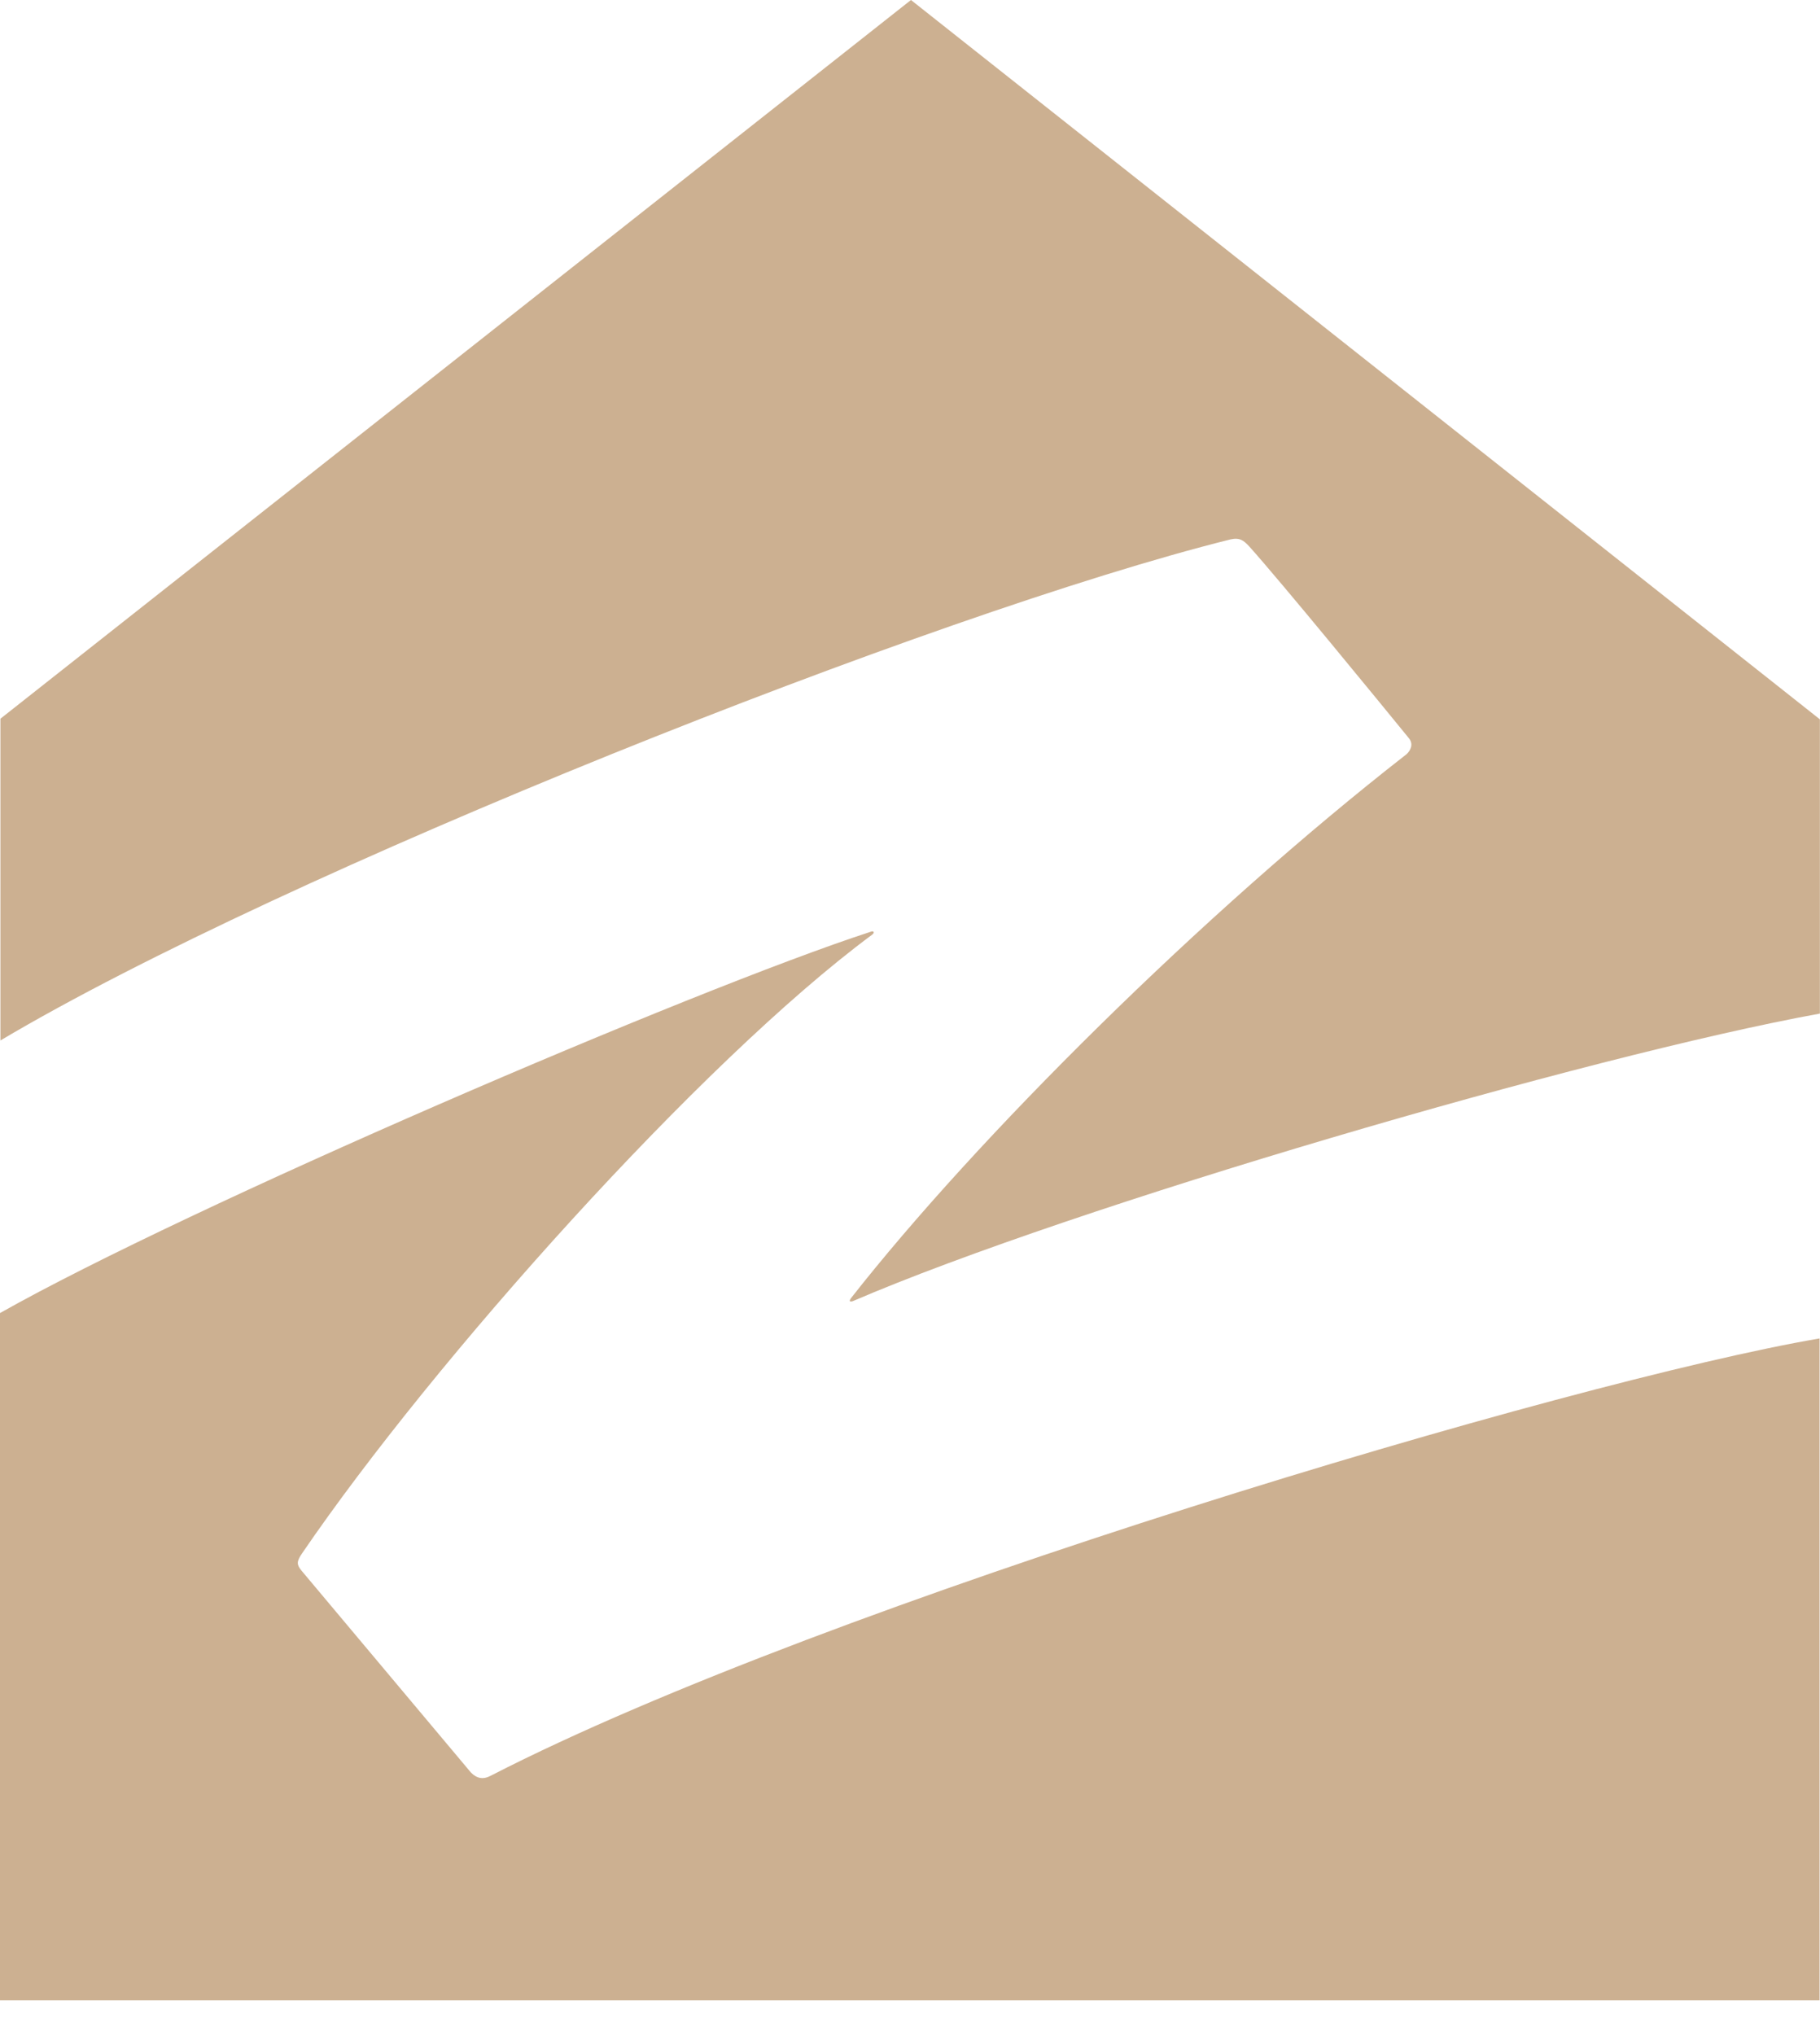
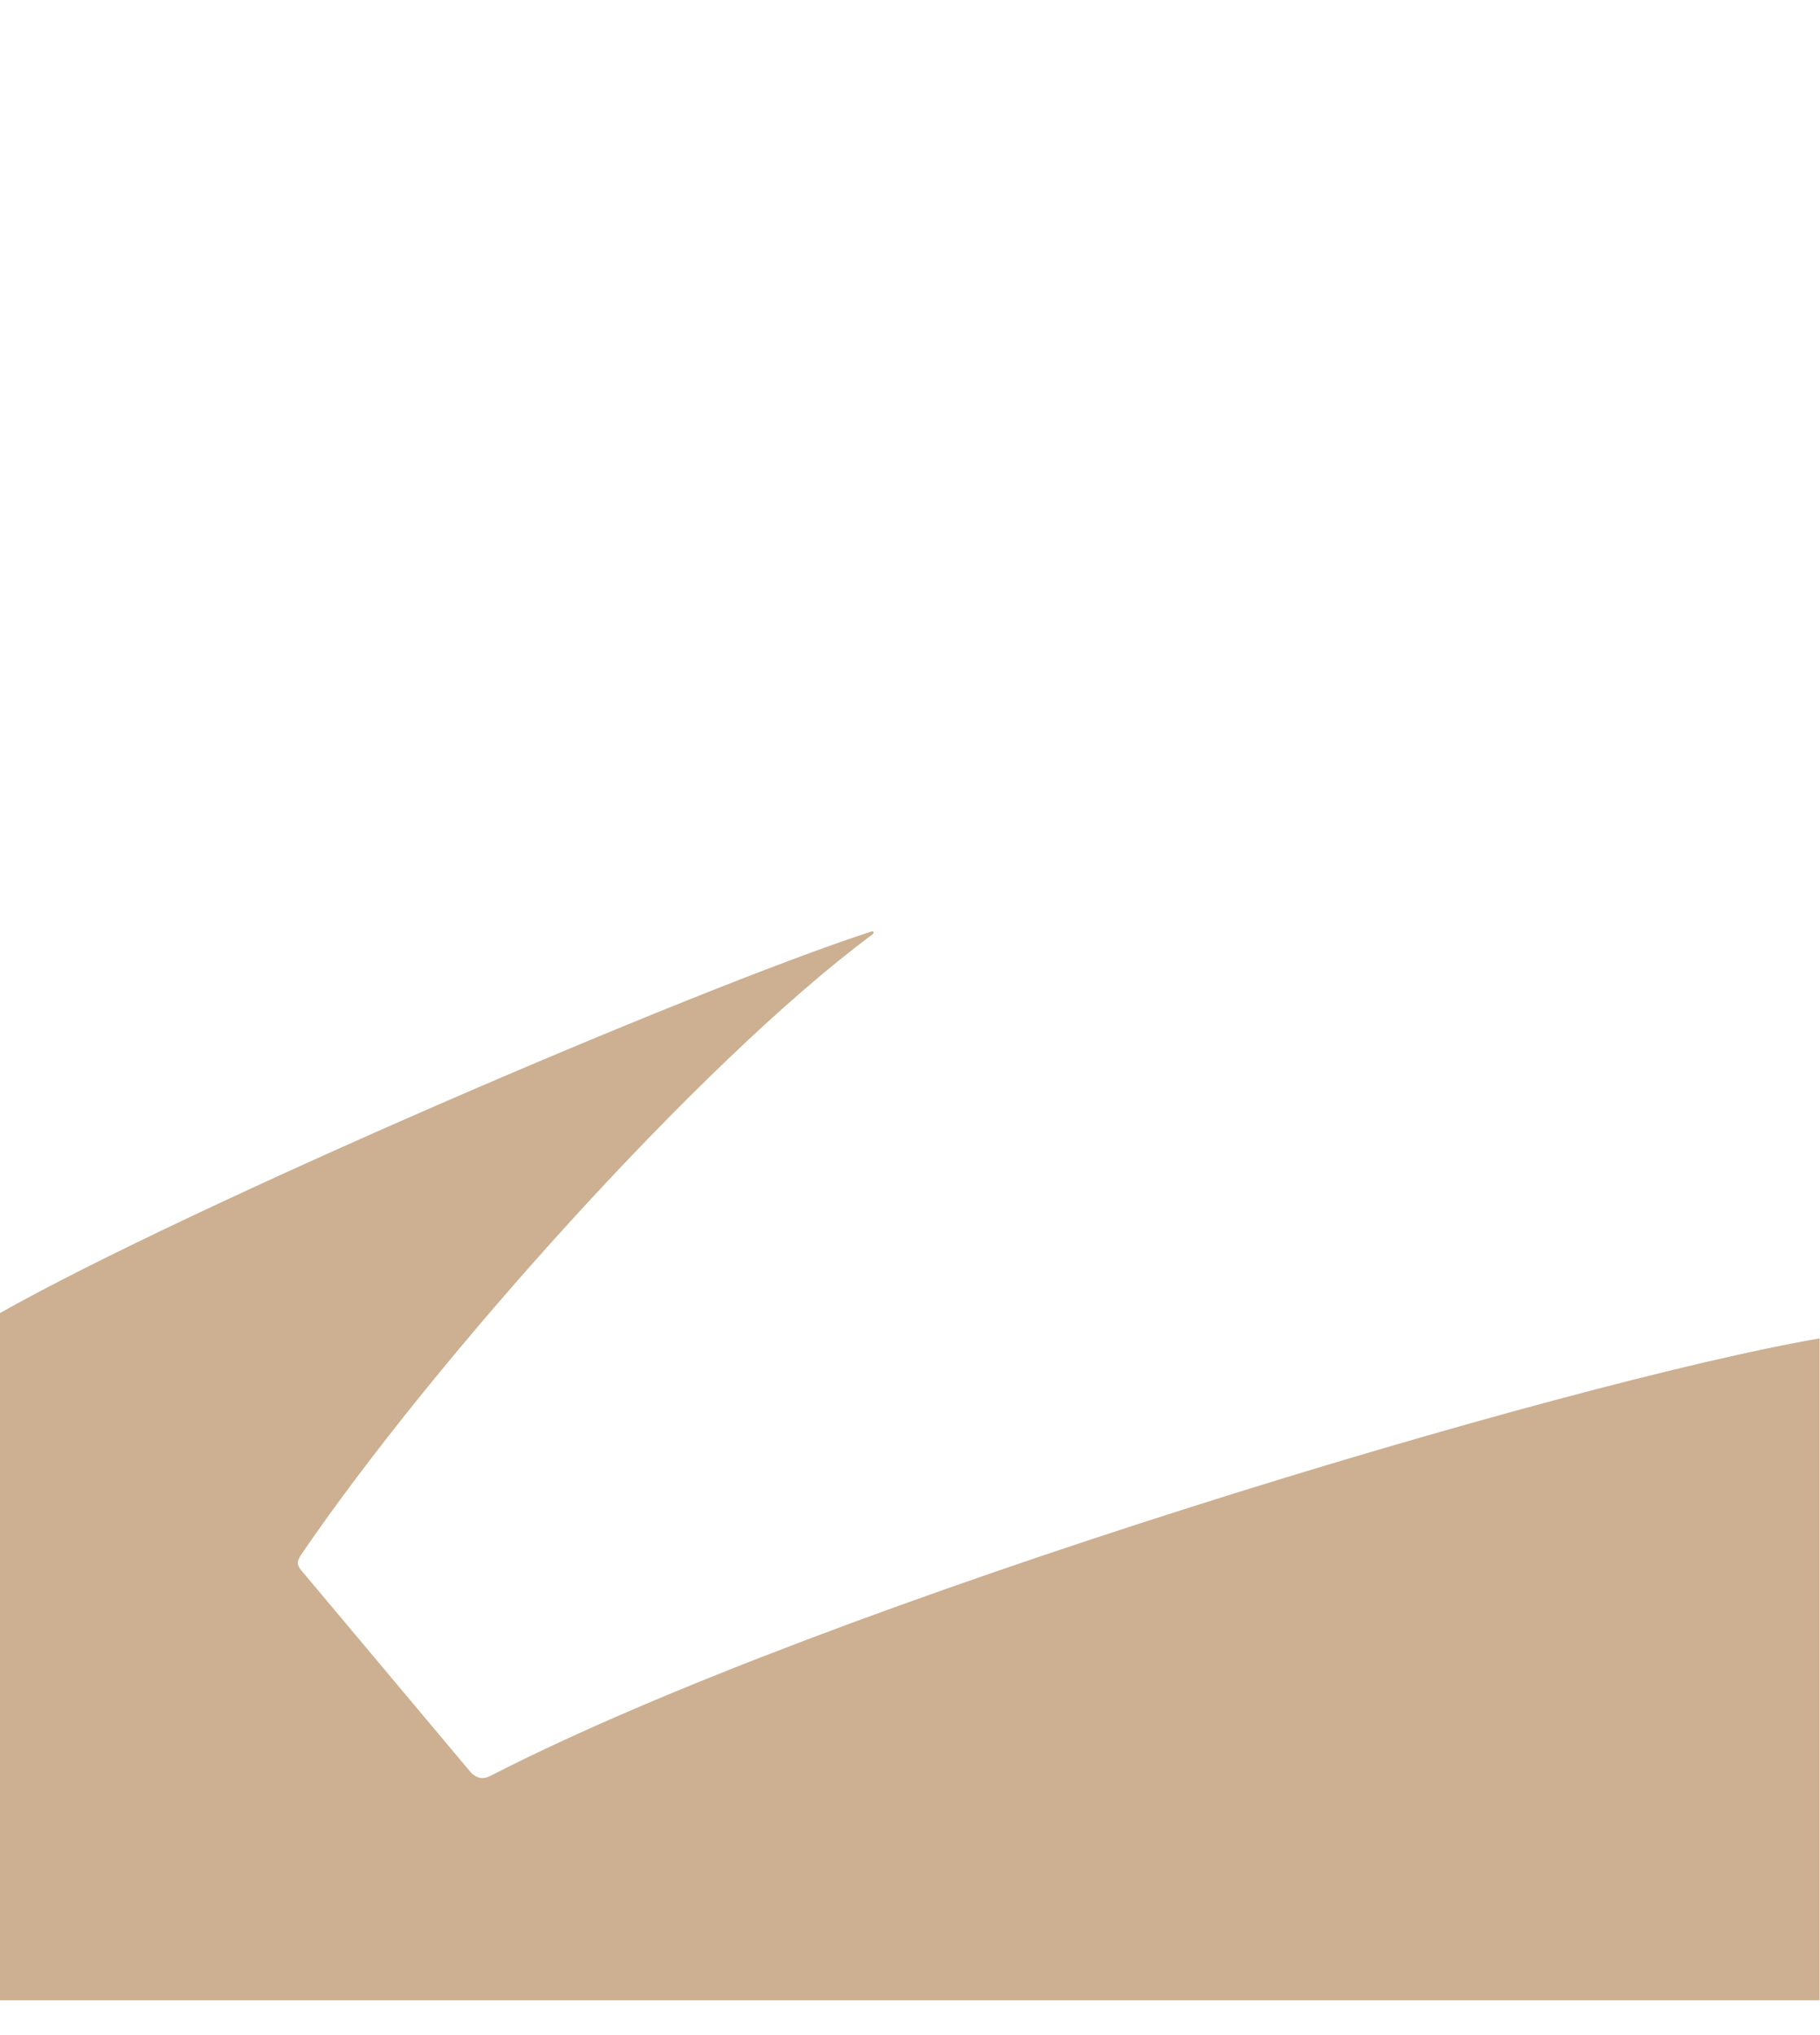
<svg xmlns="http://www.w3.org/2000/svg" width="17" height="19" viewBox="0 0 17 19">
-   <path d="M11.494 5.036C11.579 5.017 11.617 5.045 11.669 5.102C11.963 5.429 12.904 6.578 13.159 6.891C13.207 6.948 13.174 7.01 13.136 7.043C11.237 8.523 9.125 10.621 7.948 12.121C7.925 12.154 7.944 12.154 7.963 12.149C10.013 11.266 14.83 9.857 16.999 9.463V6.716L8.509 0L0.004 6.71V9.714C2.638 8.149 8.731 5.723 11.494 5.036Z" fill="#ccb091" />
  <path d="M4.585 16.578C4.514 16.616 4.456 16.606 4.399 16.549L2.814 14.661C2.772 14.608 2.767 14.58 2.824 14.499C4.049 12.705 6.549 9.91 8.144 8.728C8.173 8.709 8.163 8.685 8.13 8.7C6.468 9.241 1.747 11.272 0 12.259V18.675H16.996V12.496C14.68 12.89 7.741 14.955 4.585 16.578Z" fill="#ccb091" />
</svg>